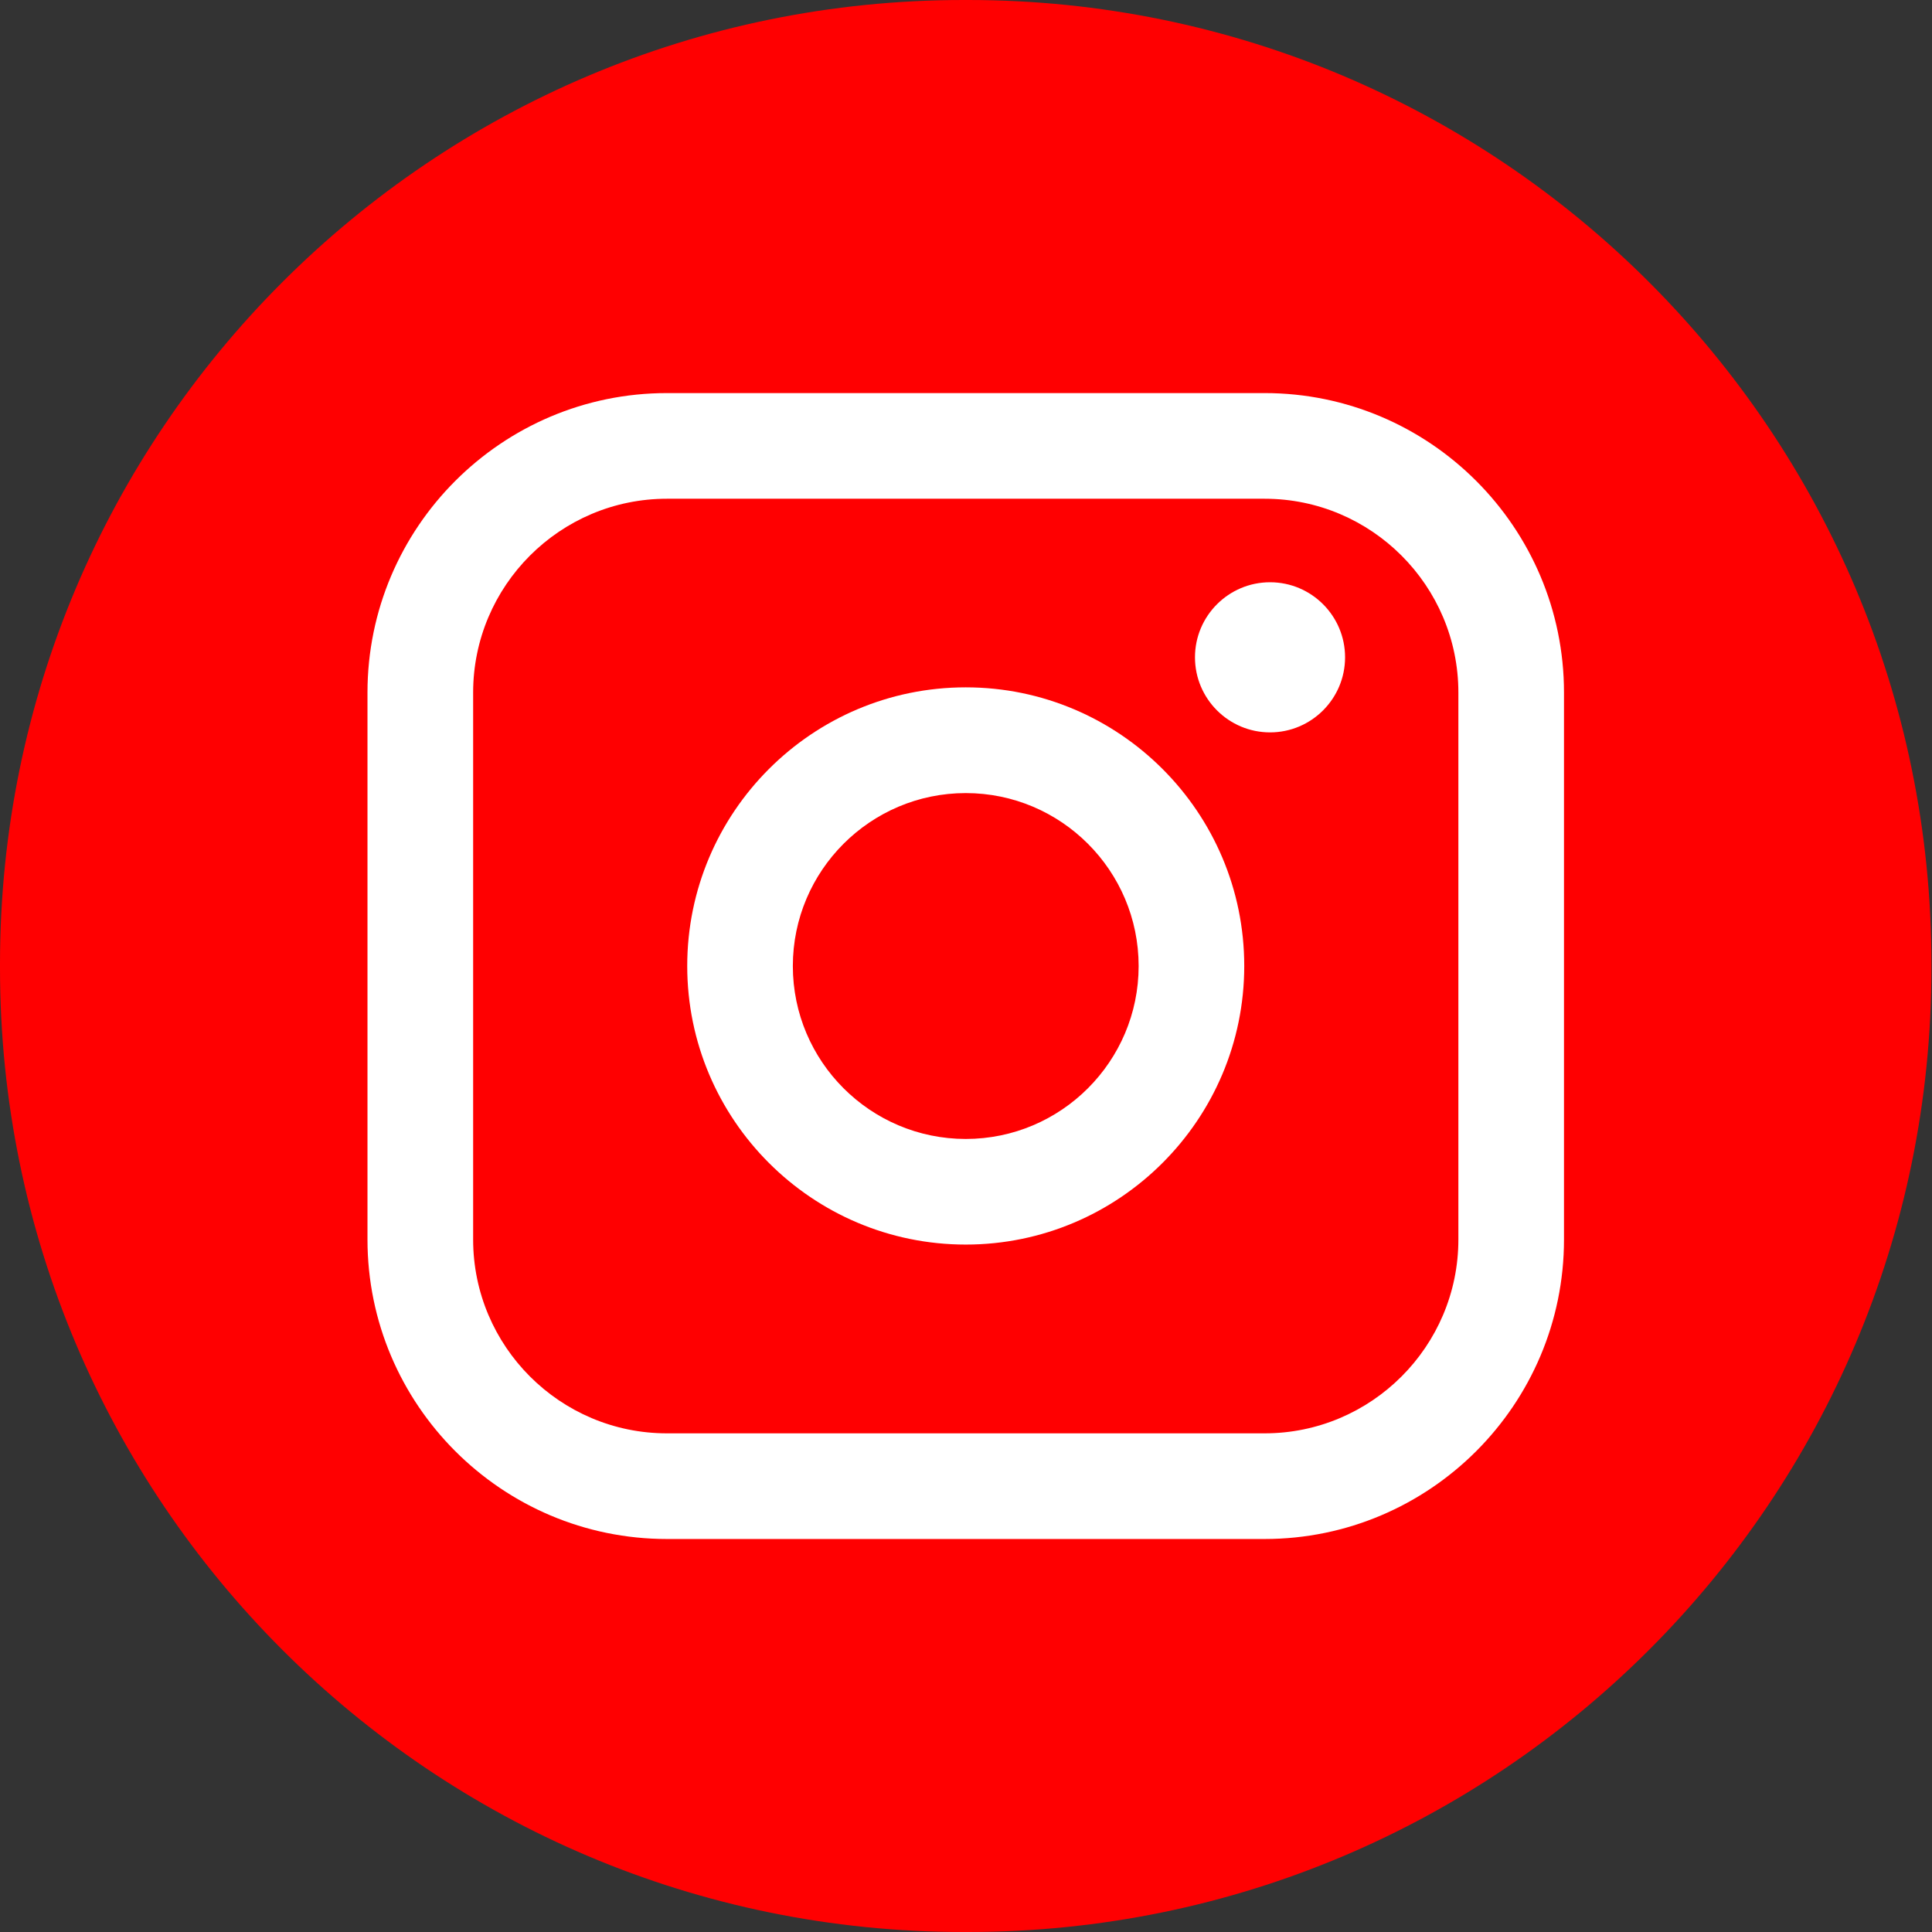
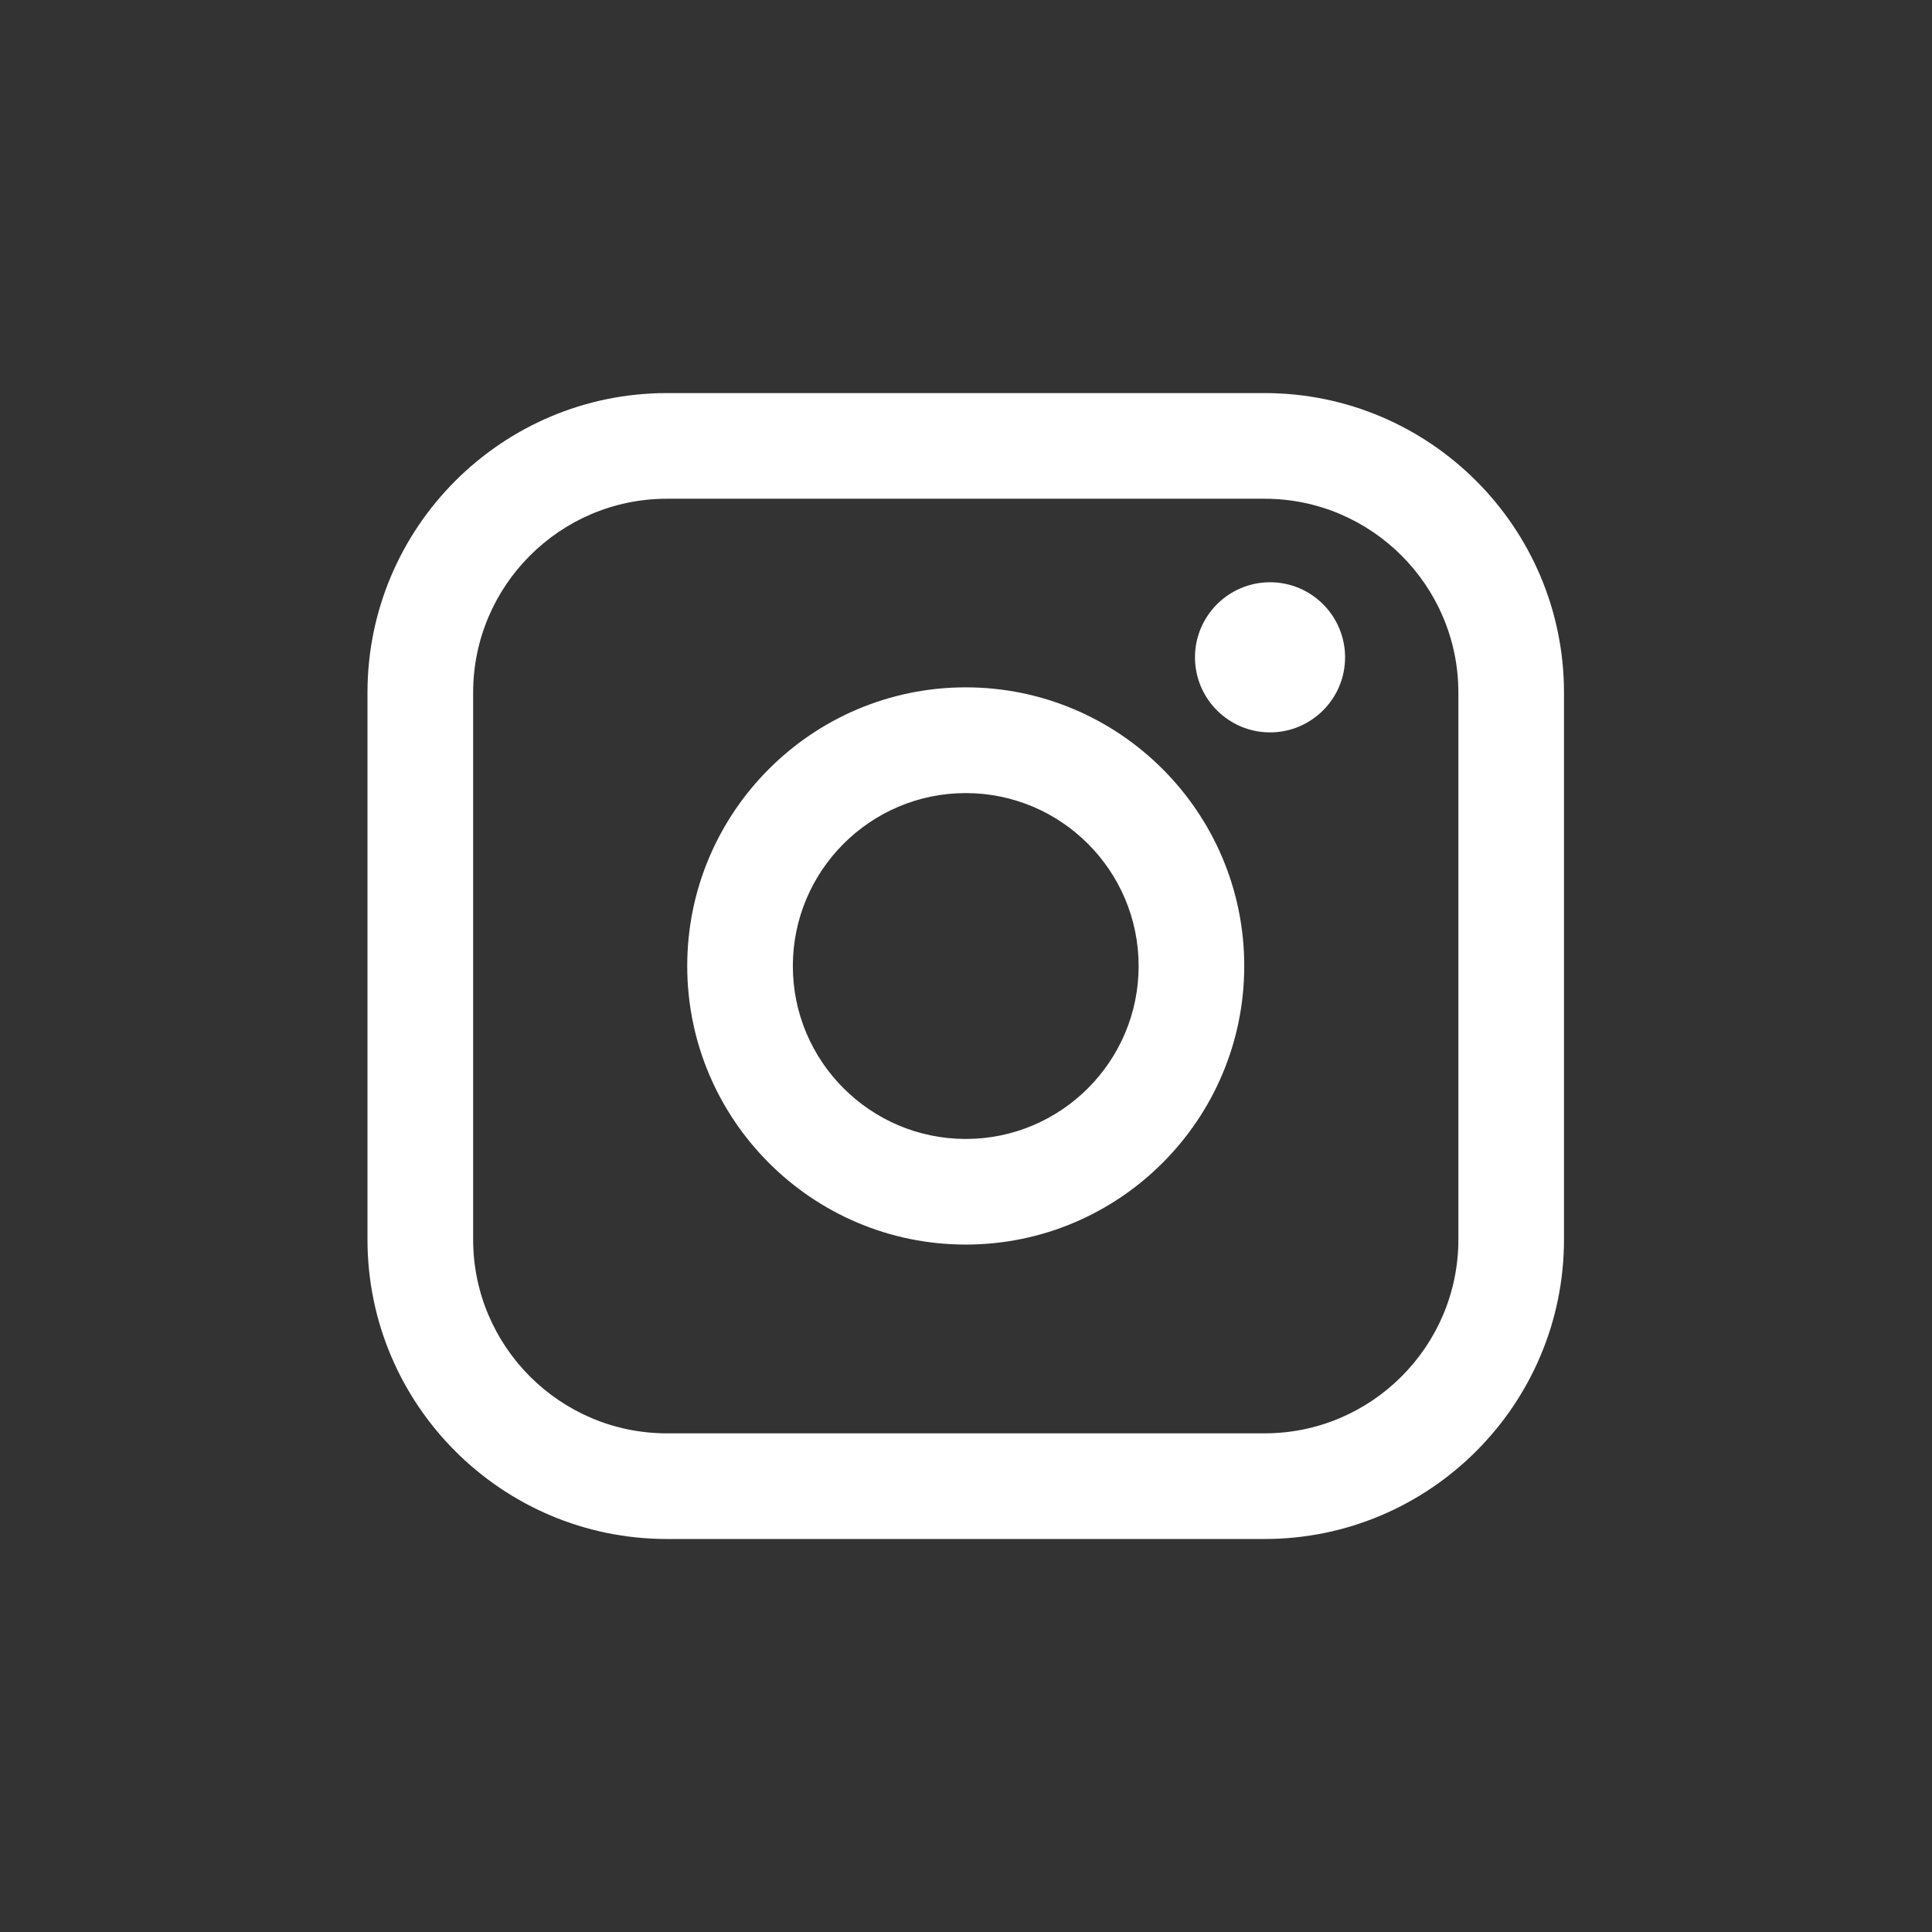
<svg xmlns="http://www.w3.org/2000/svg" width="48" height="48" viewBox="0 0 48 48" fill="none">
  <rect x="0" y="0" width="48" height="48" fill="#333333" stroke="none" />
  <g id="Group">
-     <path id="Vector" d="M24.048 0H23.938C10.717 0 0 10.721 0 23.945V24.055C0 37.279 10.717 48 23.938 48H24.048C37.268 48 47.986 37.279 47.986 24.055V23.945C47.986 10.721 37.268 0 24.048 0Z" fill="#FF0001" />
    <g id="Group_2">
      <path id="Vector_2" d="M31.418 9.766H16.57C12.467 9.766 9.13 13.104 9.13 17.207V30.795C9.13 34.898 12.467 38.236 16.57 38.236H31.418C35.52 38.236 38.857 34.898 38.857 30.795V17.207C38.857 13.104 35.52 9.766 31.418 9.766ZM11.755 17.207C11.755 14.552 13.915 12.391 16.57 12.391H31.418C34.072 12.391 36.233 14.552 36.233 17.207V30.795C36.233 33.45 34.072 35.611 31.418 35.611H16.57C13.915 35.611 11.755 33.45 11.755 30.795V17.207Z" fill="white" />
      <path id="Vector_3" d="M23.994 30.921C27.808 30.921 30.913 27.817 30.913 23.999C30.913 20.182 27.81 17.077 23.994 17.077C20.177 17.077 17.074 20.182 17.074 23.999C17.074 27.817 20.177 30.921 23.994 30.921ZM23.994 19.704C26.363 19.704 28.289 21.631 28.289 24.001C28.289 26.37 26.363 28.297 23.994 28.297C21.625 28.297 19.698 26.37 19.698 24.001C19.698 21.631 21.625 19.704 23.994 19.704Z" fill="white" />
      <path id="Vector_4" d="M31.554 18.196C32.581 18.196 33.418 17.36 33.418 16.331C33.418 15.302 32.583 14.466 31.554 14.466C30.525 14.466 29.689 15.302 29.689 16.331C29.689 17.36 30.525 18.196 31.554 18.196Z" fill="white" />
    </g>
  </g>
</svg>